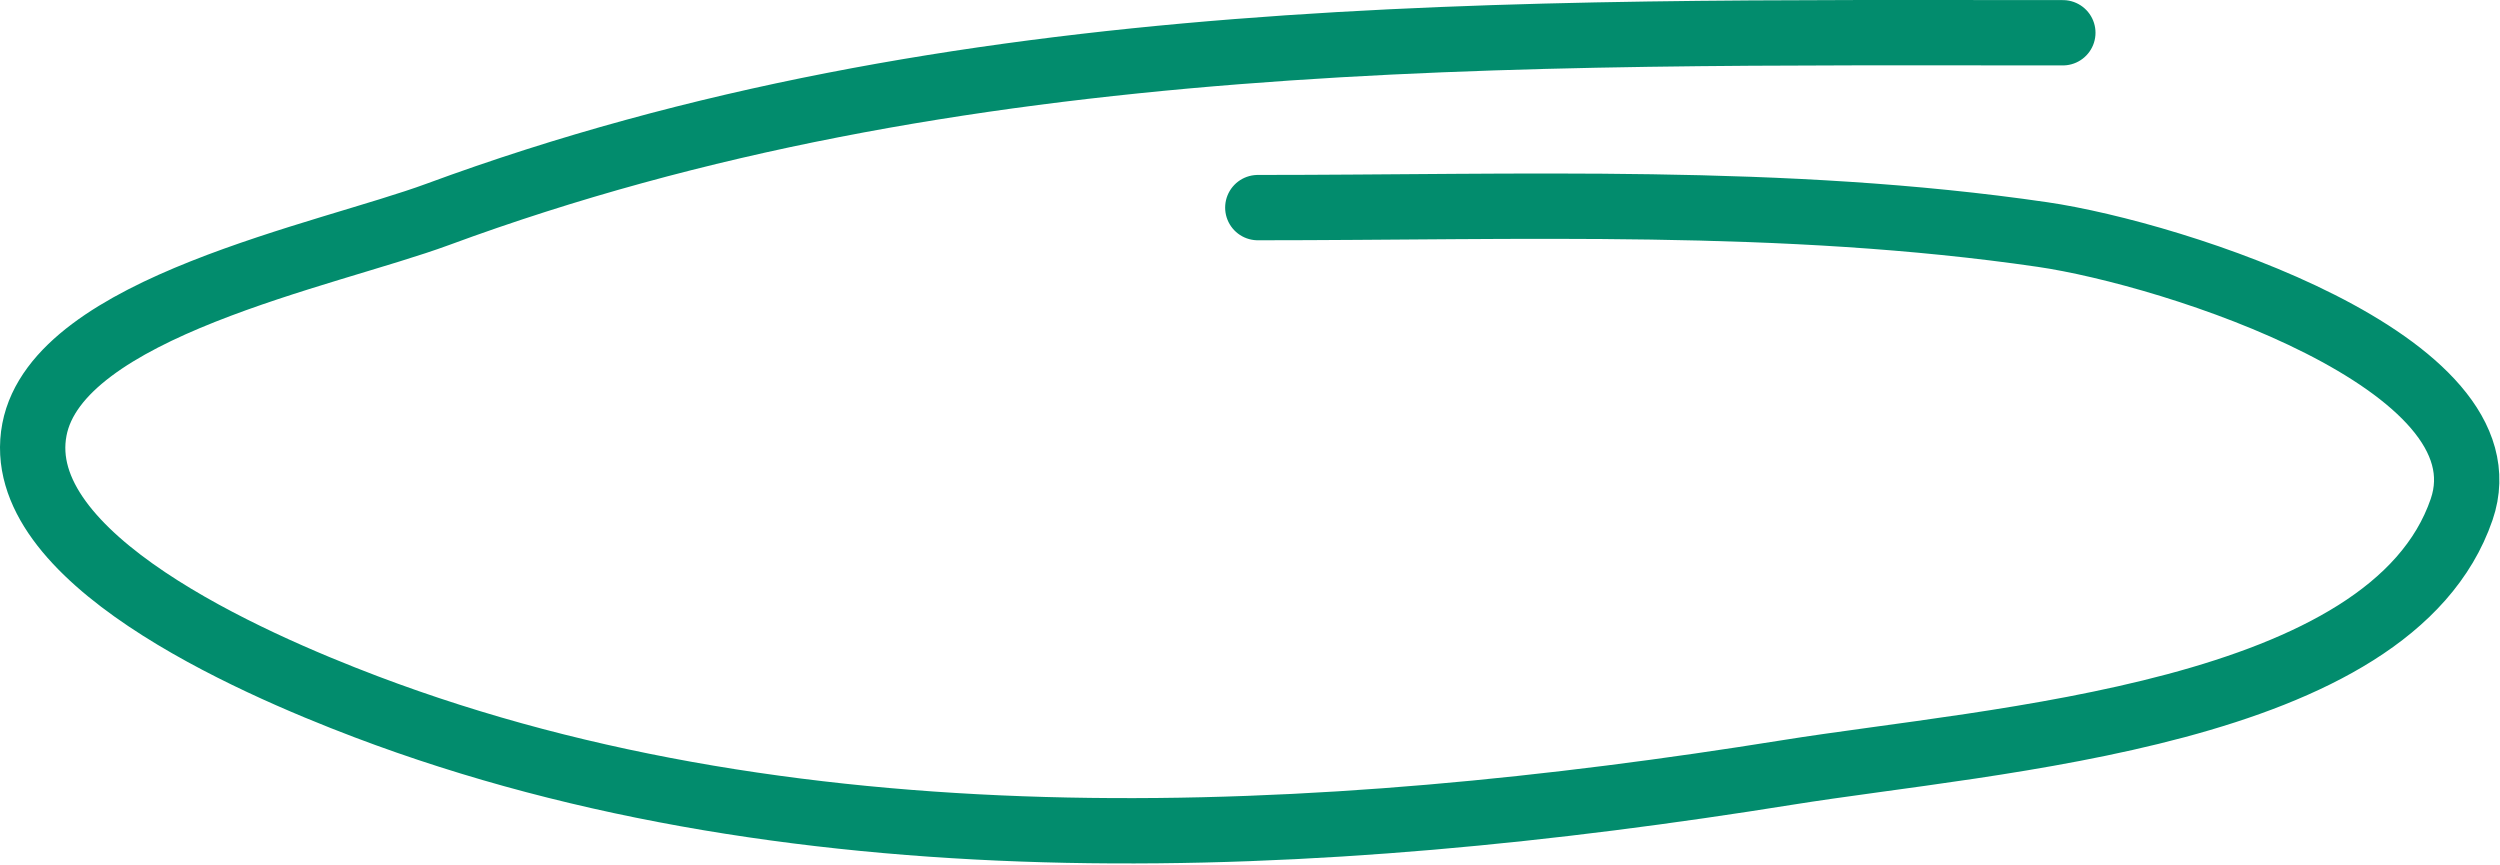
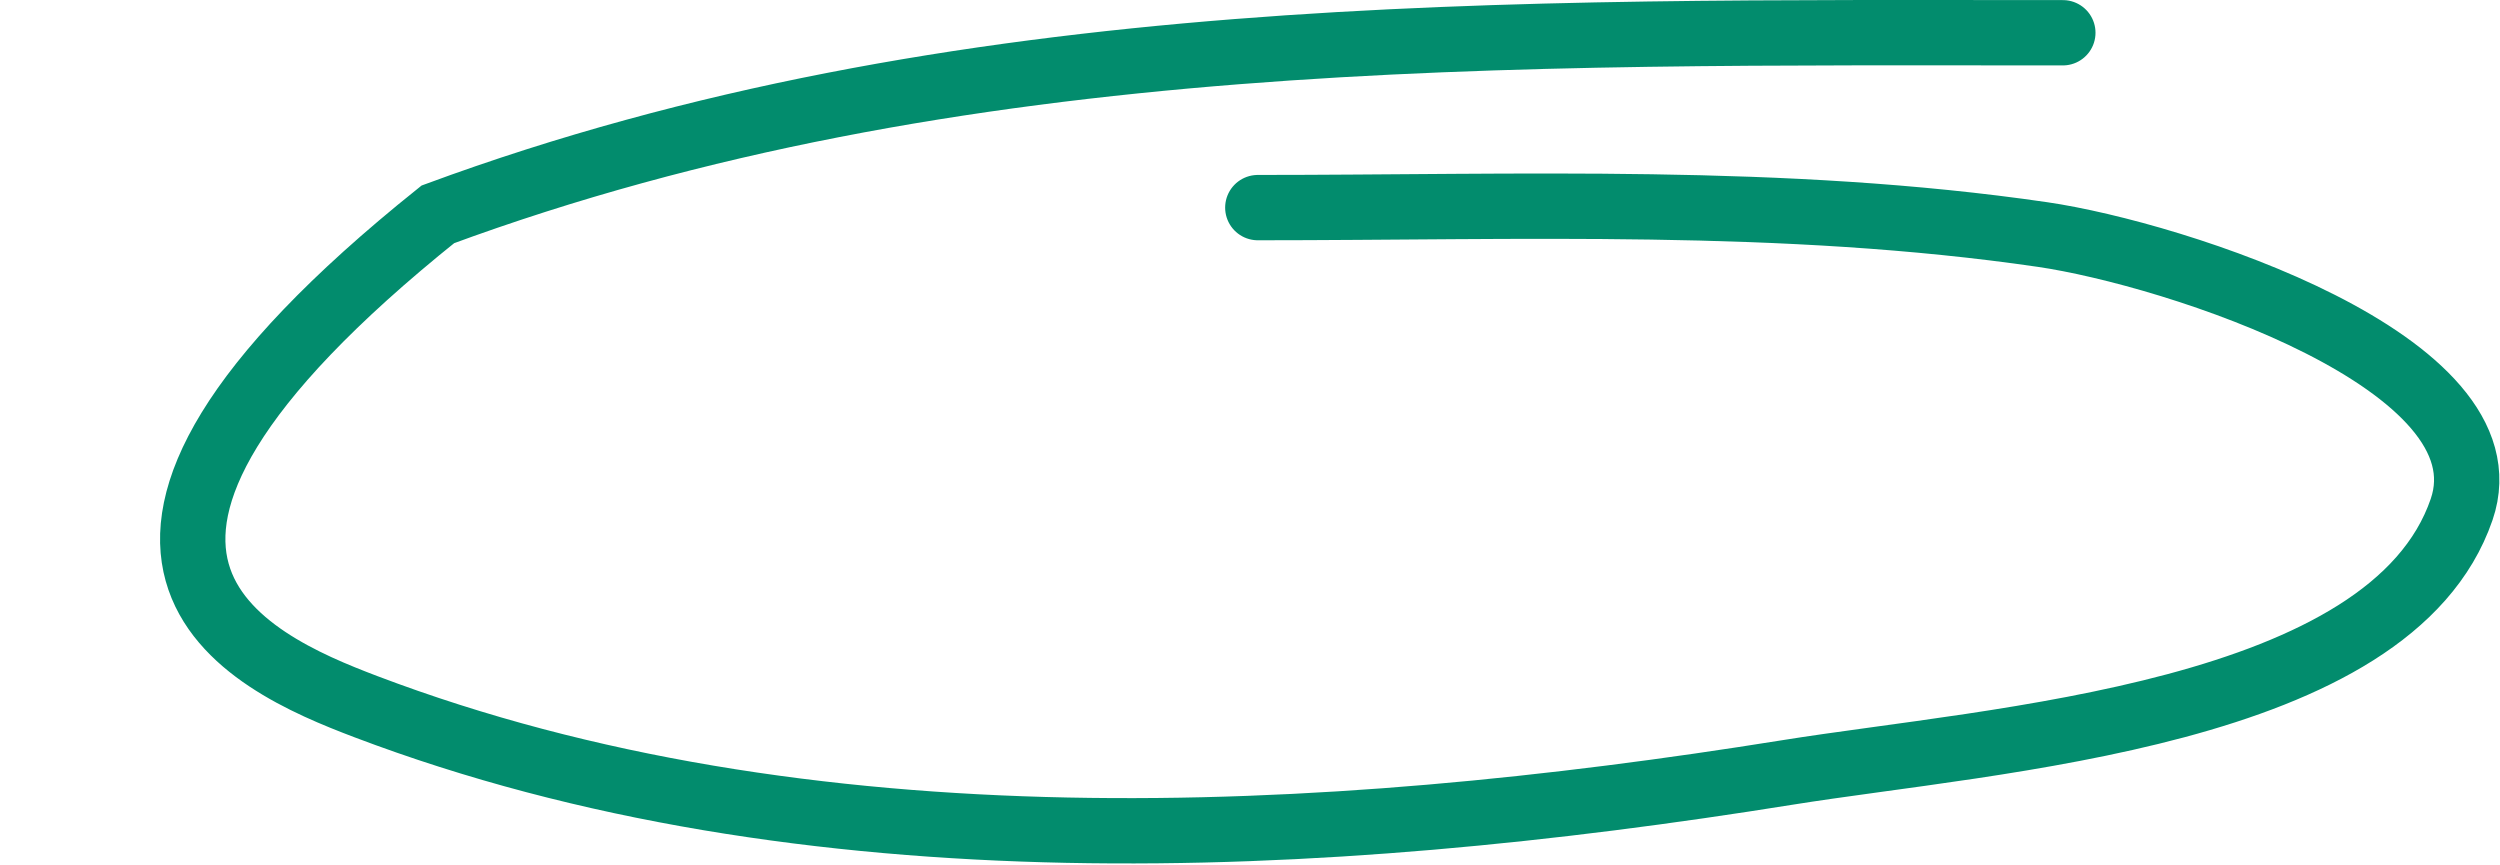
<svg xmlns="http://www.w3.org/2000/svg" width="1148" height="397" viewBox="0 0 1148 397" fill="none">
-   <path d="M947.256 15.043C691.892 15.043 439.702 10.39 201.069 98.423C149.776 117.345 26.581 141.073 15.806 197.244C4.562 255.854 113.814 303.956 168.124 324.545C370.063 401.103 606.683 389.053 820.61 354.74C916.355 339.383 1097.96 328.519 1130.38 233.959C1153.53 166.462 998.262 116.497 937.844 107.687C819.102 90.373 697.754 95.335 577.586 95.335" stroke="#028C6D" stroke-width="30" stroke-linecap="round" />
+   <path d="M947.256 15.043C691.892 15.043 439.702 10.39 201.069 98.423C4.562 255.854 113.814 303.956 168.124 324.545C370.063 401.103 606.683 389.053 820.61 354.74C916.355 339.383 1097.96 328.519 1130.38 233.959C1153.53 166.462 998.262 116.497 937.844 107.687C819.102 90.373 697.754 95.335 577.586 95.335" stroke="#028C6D" stroke-width="30" stroke-linecap="round" />
</svg>